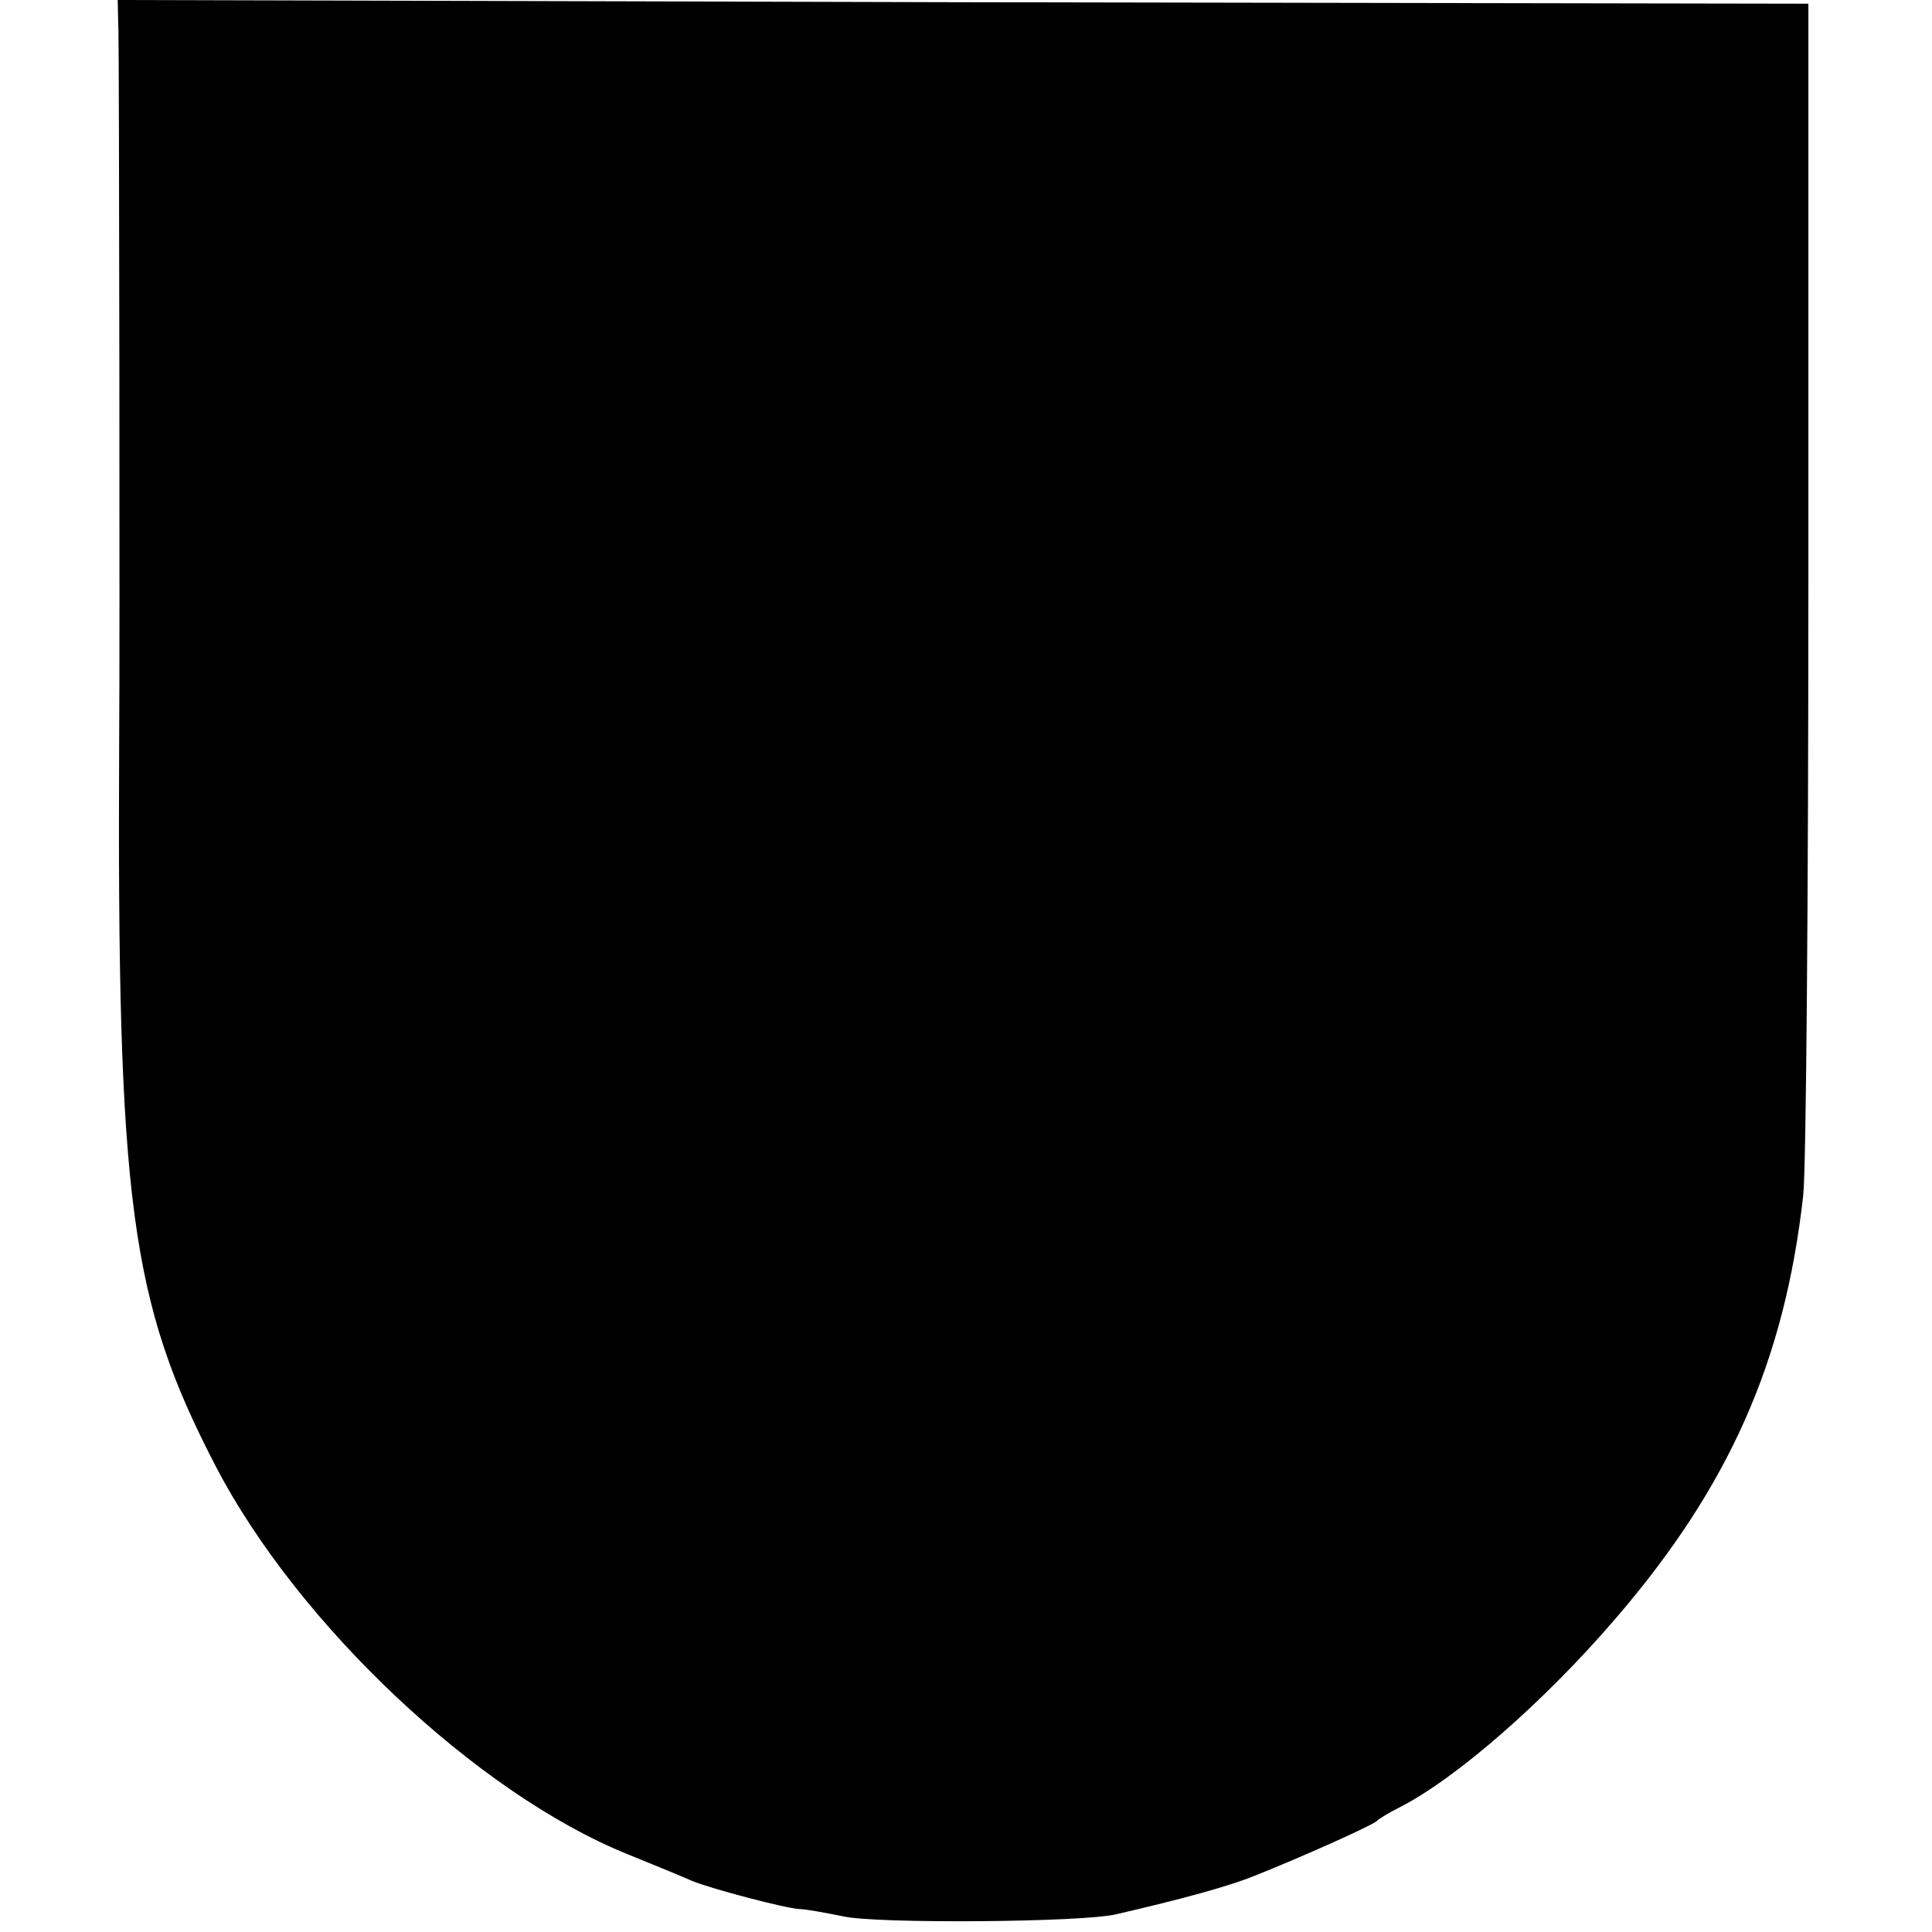
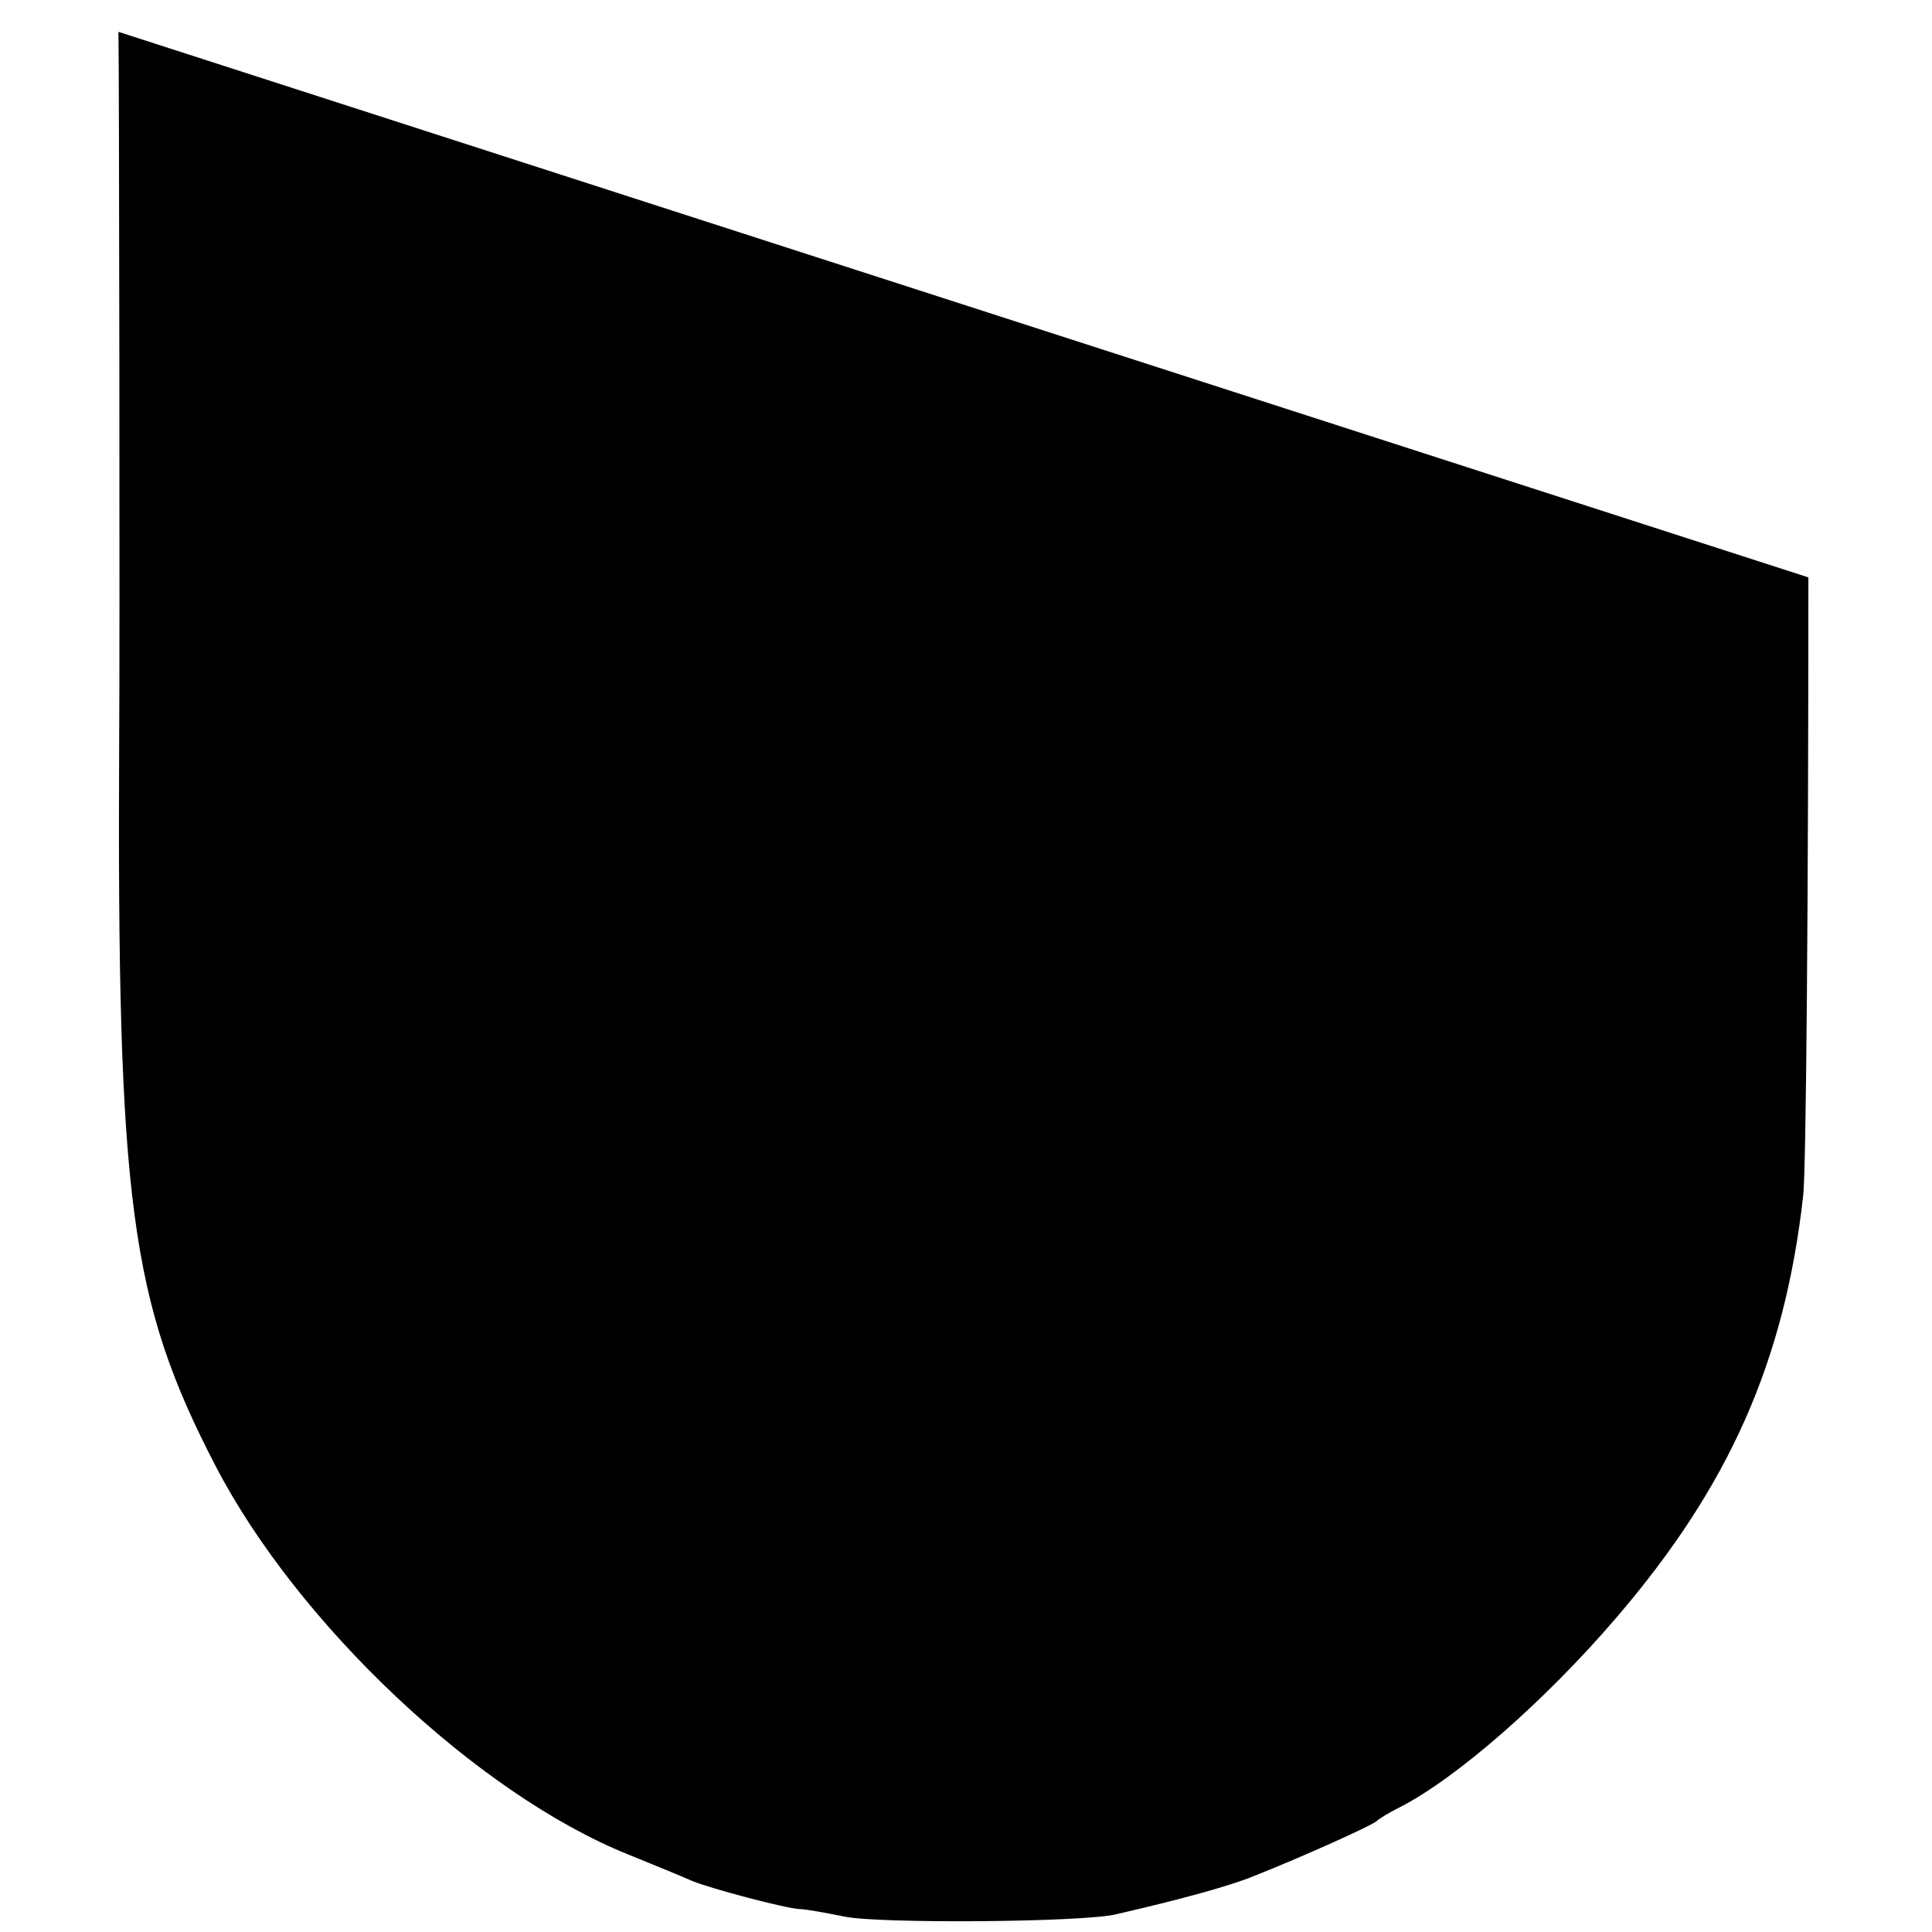
<svg xmlns="http://www.w3.org/2000/svg" version="1.0" width="261pt" height="261pt" viewBox="0 0 261 261" preserveAspectRatio="xMidYMid meet">
  <g transform="translate(0,261) scale(0.1,-0.1)" fill="#000000" stroke="none">
-     <path d="M160 2567 c1 -31 2 -844 1 -957 -3 -625 15 -758 130 -980 111 -214 354 -443 557 -525 37 -15 76 -31 87 -36 27 -11 126 -37 145 -38 8 0 35 -5 60 -10 44 -10 324 -8 368 3 87 20 153 38 187 52 63 25 159 68 165 74 3 3 16 11 30 18 77 39 197 144 293 256 153 178 228 347 253 571 4 33 7 409 7 835 l0 775 -1142 2 -1142 3 1 -43z" />
+     <path d="M160 2567 c1 -31 2 -844 1 -957 -3 -625 15 -758 130 -980 111 -214 354 -443 557 -525 37 -15 76 -31 87 -36 27 -11 126 -37 145 -38 8 0 35 -5 60 -10 44 -10 324 -8 368 3 87 20 153 38 187 52 63 25 159 68 165 74 3 3 16 11 30 18 77 39 197 144 293 256 153 178 228 347 253 571 4 33 7 409 7 835 z" />
  </g>
</svg>